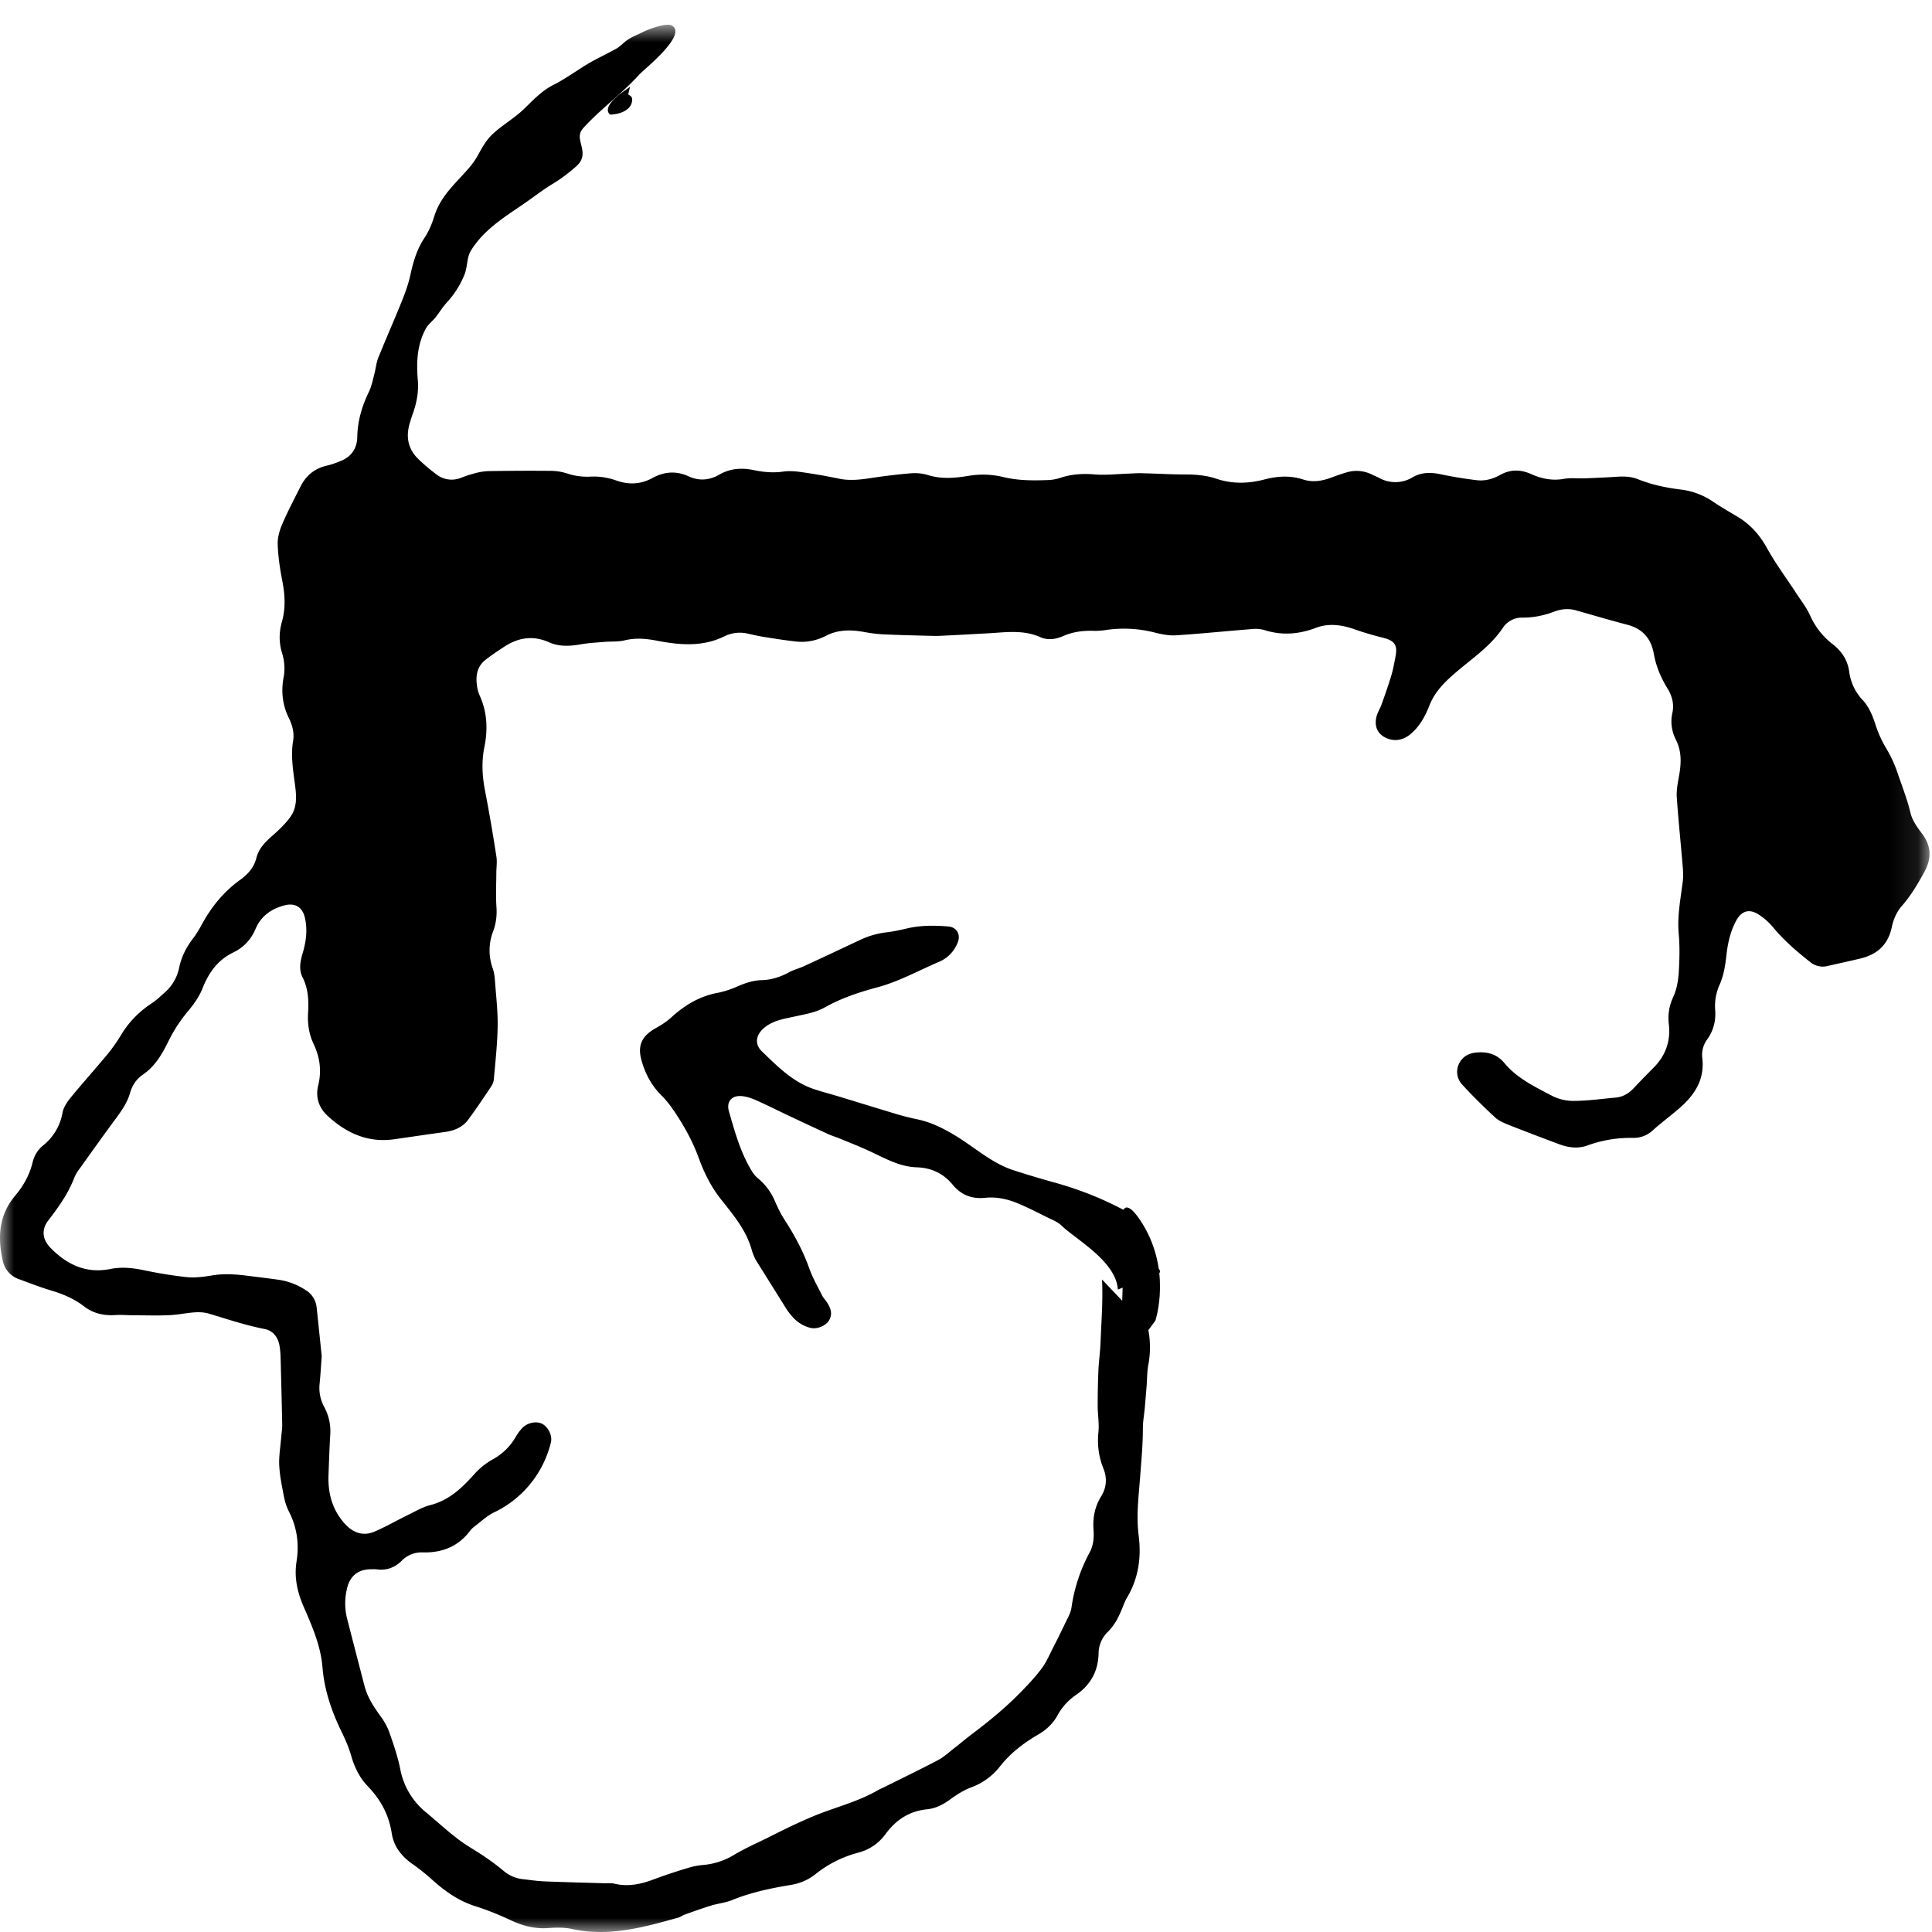
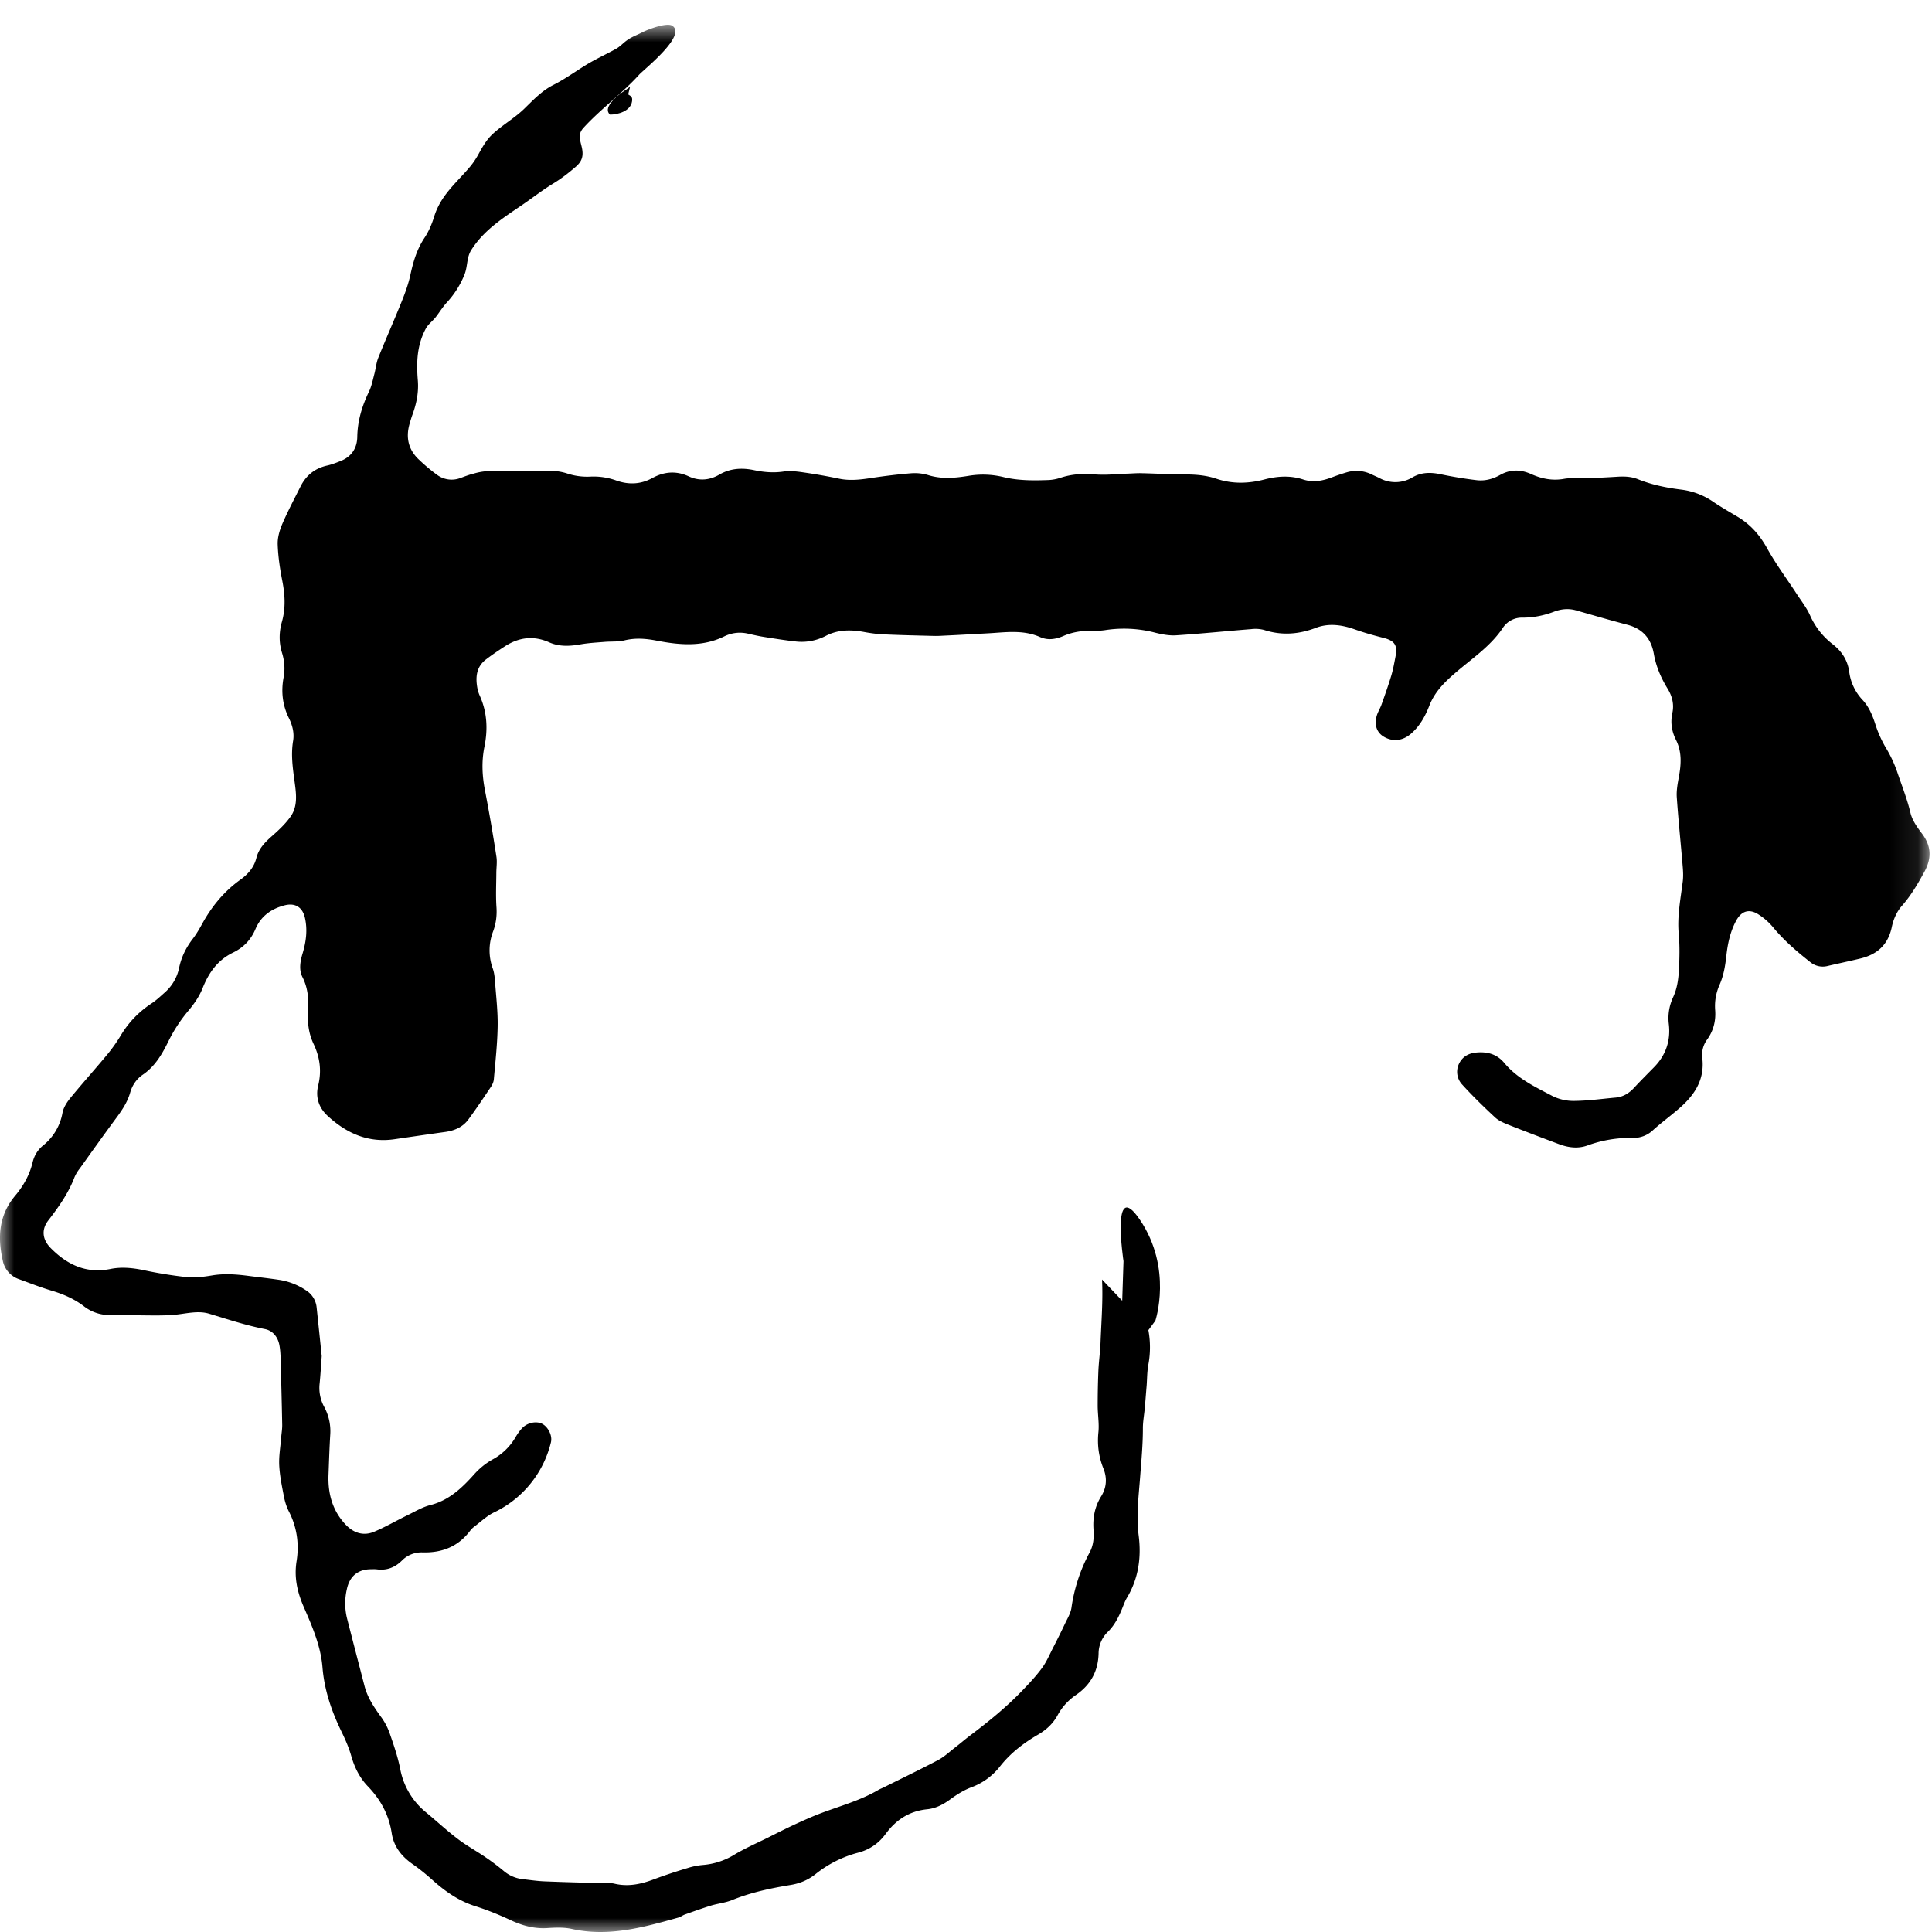
<svg xmlns="http://www.w3.org/2000/svg" xmlns:xlink="http://www.w3.org/1999/xlink" width="69" height="69" viewBox="0 0 69 69">
  <defs>
-     <path id="a" d="M0 .884h68.912V69H0z" />
+     <path id="a" d="M0 .884h68.912V69H0" />
  </defs>
  <g fill="none" fill-rule="evenodd">
    <path fill="#000" d="M22.113 3.378c-.148.124-.581.487-.327.715.28.001.737-.124.787-.475.02-.138-.017-.174-.138-.247l.068-.276c-.118.103-.267.18-.39.283" />
    <g>
      <mask id="b" fill="#fff">
        <use xlink:href="#a" />
      </mask>
      <path fill="#000" d="M68.627 29.75c-.164-.215-.334-.46-.395-.717-.121-.508-.314-.987-.479-1.478a4.548 4.548 0 0 0-.408-.862 4.1 4.1 0 0 1-.352-.778c-.108-.343-.237-.67-.484-.93a1.794 1.794 0 0 1-.466-1.002c-.059-.405-.26-.715-.577-.966a2.648 2.648 0 0 1-.813-1.022c-.127-.29-.33-.544-.502-.81-.35-.535-.734-1.05-1.042-1.607-.261-.47-.589-.843-1.04-1.115-.292-.175-.587-.343-.87-.533a2.564 2.564 0 0 0-1.15-.443c-.531-.065-1.055-.172-1.556-.374-.252-.1-.511-.103-.774-.084-.371.023-.74.04-1.11.054-.25.01-.508-.025-.752.019-.418.075-.802-.004-1.178-.173-.373-.166-.74-.17-1.102.033-.266.15-.552.224-.85.186a14.71 14.71 0 0 1-1.259-.207c-.354-.075-.687-.084-1.014.103a1.183 1.183 0 0 1-1.192.027c-.087-.044-.178-.08-.267-.124a1.224 1.224 0 0 0-.893-.079c-.189.056-.374.12-.56.19-.325.12-.654.178-.993.069-.462-.152-.92-.125-1.387-.004-.567.15-1.146.167-1.712-.023-.369-.125-.743-.155-1.13-.155-.512 0-1.023-.033-1.536-.044-.15-.006-.304.007-.457.013-.413.013-.829.063-1.238.029-.422-.035-.825-.01-1.224.124-.134.044-.278.071-.418.077-.547.021-1.091.023-1.629-.11a3.083 3.083 0 0 0-1.235-.038c-.477.077-.95.121-1.427-.026a1.67 1.67 0 0 0-.615-.067c-.488.04-.976.1-1.46.174-.37.056-.734.096-1.107.02a20.873 20.873 0 0 0-1.29-.227c-.235-.035-.483-.061-.715-.027-.354.05-.693.021-1.039-.052-.427-.09-.847-.069-1.24.16-.355.205-.726.233-1.098.06-.443-.204-.872-.168-1.29.06-.422.232-.854.246-1.298.088a2.379 2.379 0 0 0-.933-.136 2.275 2.275 0 0 1-.838-.12 1.962 1.962 0 0 0-.58-.087 86.24 86.24 0 0 0-2.226.01 2.149 2.149 0 0 0-.513.09c-.158.038-.312.098-.467.155a.88.88 0 0 1-.842-.115 6.383 6.383 0 0 1-.628-.527c-.388-.354-.494-.793-.348-1.297.032-.106.062-.213.1-.317.146-.398.23-.809.193-1.236-.053-.646-.03-1.253.284-1.84.087-.161.248-.274.36-.418.138-.18.251-.368.408-.535a3.25 3.25 0 0 0 .619-.99c.115-.3.068-.6.24-.869.45-.709 1.128-1.14 1.805-1.6.378-.257.725-.533 1.116-.77.288-.173.564-.388.817-.608.228-.2.273-.397.207-.692-.065-.284-.15-.464.068-.7.618-.674 1.366-1.21 1.979-1.888.174-.193 1.735-1.42 1.175-1.755-.193-.117-.863.138-1.049.234-.177.092-.384.166-.544.28-.15.103-.256.235-.422.325-.339.186-.689.347-1.022.546-.401.244-.789.528-1.207.738-.407.205-.717.54-1.04.853-.341.328-.746.558-1.094.872-.244.219-.384.474-.54.757-.086.156-.183.301-.296.437-.5.593-1.048 1.016-1.285 1.796-.081.261-.193.522-.344.748-.27.406-.4.853-.501 1.32-.07.322-.184.637-.307.942-.27.674-.568 1.34-.838 2.014-.074.182-.089.387-.14.579-.057.213-.098.437-.193.632-.248.514-.409 1.043-.418 1.622-.008.41-.218.713-.61.862-.15.06-.306.121-.465.156-.435.097-.749.346-.95.745-.223.443-.455.882-.652 1.338-.097.228-.174.49-.165.736.015.439.082.88.167 1.313.094.487.12.966-.015 1.443-.106.372-.112.74.001 1.11.09.29.114.588.057.885-.094.508-.038.99.191 1.453.125.251.195.527.15.805-.085.5-.012.987.055 1.482.056.414.115.855-.144 1.225-.174.247-.4.463-.628.665-.261.228-.505.46-.594.81-.085.342-.3.585-.574.782-.58.416-1.023.953-1.367 1.582-.1.182-.207.366-.333.53-.24.311-.407.652-.488 1.04a1.598 1.598 0 0 1-.507.871c-.156.138-.307.284-.481.397-.437.29-.795.652-1.07 1.1a5.828 5.828 0 0 1-.472.679c-.44.533-.904 1.048-1.343 1.583-.129.157-.256.35-.292.546a1.915 1.915 0 0 1-.694 1.164c-.193.159-.316.362-.374.607-.108.45-.332.842-.625 1.19-.58.69-.628 1.48-.439 2.316a.882.882 0 0 0 .585.663c.38.138.757.288 1.145.403.423.126.822.295 1.174.567.33.253.702.335 1.11.31.228-.015.457.008.686.008.458 0 .915.02 1.37-.013.435-.031.88-.171 1.301-.044.657.199 1.307.415 1.985.548.282.053.469.278.524.577.028.151.038.306.043.46.021.795.042 1.59.057 2.386.002.153-.026.307-.038.462-.026.33-.085.661-.068.987.019.374.097.745.168 1.113.036.184.093.368.178.533.29.564.37 1.168.273 1.775-.093.59.03 1.114.26 1.64.3.689.604 1.387.665 2.144.066.81.318 1.552.666 2.273.14.287.272.582.36.89.117.413.3.785.593 1.09.458.475.755 1.02.855 1.68.076.487.364.838.763 1.112.24.169.471.357.69.554.455.408.939.748 1.53.936.434.136.862.312 1.276.506.416.193.834.306 1.296.277.293-.019.598-.032.88.031 1.315.29 2.556-.057 3.8-.406.084-.023.156-.083.237-.111.308-.11.615-.22.927-.317.25-.076.519-.101.759-.199.675-.274 1.379-.422 2.09-.539.333-.055.625-.178.89-.389a4.088 4.088 0 0 1 1.513-.762c.409-.106.74-.332.988-.671.372-.508.85-.815 1.475-.88.312-.03.58-.169.835-.357.227-.166.474-.322.736-.423a2.314 2.314 0 0 0 1.027-.738c.38-.487.855-.85 1.379-1.154.291-.17.53-.393.692-.692.161-.297.385-.536.659-.724.518-.355.787-.846.802-1.476a1.08 1.08 0 0 1 .33-.773c.241-.237.387-.53.514-.84.053-.131.102-.27.176-.39.408-.686.51-1.438.412-2.208-.09-.702-.002-1.395.051-2.083.044-.585.1-1.166.099-1.752 0-.242.047-.483.068-.725.024-.262.043-.527.066-.791.019-.253.015-.51.062-.757a3.353 3.353 0 0 0-.017-1.317l-1.638-1.721c.038.747-.025 1.5-.053 2.252-.013.33-.06.659-.076.989-.017.42-.026.837-.026 1.257 0 .32.058.644.026.958-.047.455.014.884.18 1.298.14.349.106.686-.08.987-.234.376-.306.772-.274 1.204.02.28-.005.556-.142.807a5.88 5.88 0 0 0-.647 1.972c-.03.2-.147.387-.234.573-.136.287-.278.573-.424.857-.125.243-.233.502-.392.718-.208.284-.45.543-.694.796-.579.606-1.226 1.129-1.892 1.63-.174.133-.34.277-.514.411-.2.153-.385.332-.604.449-.638.337-1.288.65-1.933.971-.069.035-.142.062-.209.1-.637.374-1.347.567-2.031.824-.307.115-.606.25-.903.385-.337.156-.668.322-1 .49-.402.199-.814.379-1.198.607a2.526 2.526 0 0 1-1.14.375 2.527 2.527 0 0 0-.542.11 19.1 19.1 0 0 0-1.211.404c-.46.175-.92.27-1.408.152-.115-.027-.24-.01-.359-.014-.71-.021-1.419-.038-2.127-.067-.26-.01-.522-.05-.78-.079a1.263 1.263 0 0 1-.684-.295 8.265 8.265 0 0 0-.654-.492c-.324-.223-.672-.41-.984-.65-.392-.297-.755-.636-1.135-.95a2.613 2.613 0 0 1-.922-1.559c-.09-.443-.238-.874-.388-1.301a2.25 2.25 0 0 0-.314-.573c-.24-.334-.465-.67-.57-1.074-.21-.812-.423-1.625-.63-2.438a2.236 2.236 0 0 1-.003-1.02c.095-.458.386-.709.846-.716.077 0 .155-.006.229.004.35.046.643-.066.893-.315a.981.981 0 0 1 .743-.291c.689.017 1.262-.205 1.69-.77a.74.74 0 0 1 .138-.14c.236-.177.456-.392.717-.518a3.75 3.75 0 0 0 2.032-2.5c.064-.258-.116-.572-.324-.67-.204-.096-.509-.037-.694.151-.09.092-.168.203-.235.316a2.111 2.111 0 0 1-.836.815 2.574 2.574 0 0 0-.658.535c-.44.49-.899.924-1.563 1.092-.28.071-.54.228-.804.357-.403.195-.79.423-1.203.596-.38.157-.73.044-1.014-.257-.475-.502-.64-1.117-.611-1.796.018-.464.032-.928.06-1.391a1.825 1.825 0 0 0-.217-1.022 1.407 1.407 0 0 1-.16-.834c.03-.297.046-.594.074-.975-.054-.525-.117-1.13-.181-1.733a.814.814 0 0 0-.388-.621 2.36 2.36 0 0 0-.972-.372c-.356-.053-.716-.092-1.071-.138-.435-.057-.867-.09-1.304-.017-.3.05-.613.09-.912.06a15.715 15.715 0 0 1-1.55-.252c-.39-.08-.786-.117-1.17-.038-.863.172-1.54-.15-2.13-.746-.296-.299-.343-.655-.09-.985.371-.48.72-.972.939-1.547a1.34 1.34 0 0 1 .187-.31c.441-.617.882-1.236 1.334-1.846.197-.268.375-.542.467-.866.076-.265.227-.487.449-.638.437-.297.688-.729.913-1.187.195-.398.434-.763.721-1.104.203-.24.39-.513.505-.803.222-.56.542-1.004 1.088-1.269.367-.178.636-.452.799-.84.195-.46.56-.72 1.03-.844.38-.102.646.057.735.438.1.436.043.857-.082 1.277-.085.282-.138.583-.005.845.212.416.227.847.2 1.292-.022.383.034.75.199 1.098.225.476.291.96.163 1.482-.104.42.024.795.338 1.085.676.623 1.451.971 2.39.833.603-.088 1.207-.176 1.812-.26.326-.046.619-.169.82-.44.28-.379.542-.772.805-1.164.055-.081.1-.18.108-.276.055-.625.125-1.252.136-1.879.01-.517-.05-1.035-.089-1.552-.013-.175-.026-.357-.083-.52a1.884 1.884 0 0 1 .01-1.33c.104-.28.142-.571.119-.878-.027-.406-.006-.814-.004-1.223.002-.187.032-.38.004-.561a61.622 61.622 0 0 0-.405-2.352c-.104-.527-.132-1.044-.025-1.577.127-.62.1-1.233-.162-1.82a1.2 1.2 0 0 1-.084-.252c-.077-.4-.053-.778.301-1.049.216-.166.443-.318.672-.467.503-.326 1.03-.395 1.59-.144.362.16.743.138 1.127.069.278-.048.56-.063.842-.086.238-.021.486.002.715-.054.395-.096.77-.065 1.165.012.808.155 1.62.228 2.403-.156.27-.132.565-.165.864-.092.191.044.384.087.577.117.377.06.755.12 1.134.161.365.037.722-.034 1.05-.203.442-.23.9-.224 1.371-.138.246.046.496.077.746.086.588.027 1.178.039 1.767.054.108.002.217-.004.327-.01.325-.015.653-.032.98-.051.272-.016.543-.027.815-.046.557-.04 1.11-.09 1.644.147.279.125.559.08.83-.036.326-.144.669-.192 1.02-.188a2.6 2.6 0 0 0 .459-.021 4.41 4.41 0 0 1 1.818.092c.242.06.497.107.743.09.891-.058 1.78-.15 2.672-.22a1.21 1.21 0 0 1 .455.028c.63.205 1.238.16 1.855-.074.455-.173.92-.11 1.379.051.338.121.686.219 1.035.307.397.102.509.257.43.665-.044.228-.084.458-.15.679-.104.346-.226.69-.347 1.03-.047.137-.128.26-.17.396-.1.333-.006.605.244.757.326.195.677.151.969-.098.32-.274.514-.629.664-1.012.193-.493.545-.84.933-1.173.586-.506 1.244-.937 1.689-1.6a.812.812 0 0 1 .702-.367c.388.002.76-.074 1.122-.21.26-.1.528-.127.802-.046.61.174 1.216.352 1.83.513.537.142.841.493.936 1.031.08.457.257.865.496 1.254.16.262.234.552.168.859-.076.343-.023.667.129.967.21.422.187.851.107 1.294-.045.25-.096.506-.079.755.057.826.144 1.65.212 2.475.015.174.023.352.002.527-.078.625-.203 1.248-.144 1.88.04.443.028.88.004 1.323-.02.324-.066.632-.203.931-.14.305-.196.623-.155.966.07.594-.11 1.114-.531 1.541-.239.244-.48.483-.712.734-.18.194-.388.322-.65.347-.489.044-.977.113-1.465.119a1.697 1.697 0 0 1-.79-.17c-.616-.325-1.259-.624-1.724-1.181-.263-.317-.598-.412-.995-.378-.288.025-.507.15-.63.408a.664.664 0 0 0 .123.744c.369.406.764.79 1.165 1.163.125.117.295.192.456.257.61.242 1.222.474 1.837.704.324.12.66.166.995.05a4.495 4.495 0 0 1 1.637-.276 1 1 0 0 0 .717-.275c.283-.256.594-.484.885-.734.57-.48.976-1.042.876-1.855a.918.918 0 0 1 .18-.657c.22-.309.308-.654.282-1.033a1.866 1.866 0 0 1 .153-.907c.146-.328.204-.673.244-1.027.047-.441.138-.874.352-1.27.189-.346.46-.436.793-.225.2.126.385.29.537.475.39.47.847.86 1.322 1.234a.7.7 0 0 0 .617.134c.384-.09.768-.17 1.15-.262.606-.142 1.005-.481 1.141-1.133.053-.26.174-.54.346-.736.333-.376.58-.797.818-1.234.27-.497.244-.936-.103-1.384" mask="url(#b)" />
    </g>
-     <path fill="#000" d="M40.246 43.275c-.821-.45-1.678-.789-2.571-1.038a35.777 35.777 0 0 1-1.5-.45c-.767-.255-1.372-.816-2.054-1.229-.444-.267-.884-.488-1.384-.587a9.424 9.424 0 0 1-.853-.223c-.639-.193-1.28-.391-1.919-.585-.312-.095-.63-.175-.938-.281-.73-.257-1.272-.807-1.82-1.337-.262-.253-.215-.575.069-.823.315-.275.704-.33 1.086-.414.37-.082.763-.143 1.088-.326.6-.337 1.24-.548 1.89-.722.773-.208 1.47-.6 2.202-.911.295-.126.526-.358.656-.672.126-.3-.025-.565-.337-.59-.492-.038-.983-.044-1.47.072-.199.047-.522.116-.725.138-.338.039-.656.133-.966.28-.66.312-1.323.623-1.987.929-.176.082-.37.13-.54.222-.3.165-.63.269-.967.277-.325.007-.62.115-.92.247a3.395 3.395 0 0 1-.632.202c-.645.116-1.184.428-1.677.88-.17.155-.36.276-.558.386-.474.267-.652.59-.519 1.106.128.496.361.936.727 1.301.185.183.34.39.485.609.34.51.636 1.048.846 1.63.19.525.442 1.024.784 1.458.443.56.911 1.107 1.109 1.826.03.106.094.27.15.363l1.096 1.751c.054.084.118.163.184.24.177.208.395.351.656.418.237.06.538-.061.665-.255.124-.193.102-.401-.071-.66-.056-.085-.128-.157-.173-.247-.16-.32-.34-.633-.459-.97-.223-.627-.535-1.196-.894-1.751-.128-.2-.23-.417-.327-.635a2.113 2.113 0 0 0-.575-.793 1.06 1.06 0 0 1-.23-.251c-.417-.666-.625-1.421-.84-2.171-.1-.352.11-.577.464-.542.179.018.361.082.529.157.396.177.787.375 1.182.561.453.214.908.426 1.364.636.128.06.265.097.397.152.36.149.725.292 1.083.457.543.251 1.069.56 1.685.58.515.015.95.211 1.288.622.308.373.693.516 1.161.467.429-.045.842.055 1.237.228.33.143.652.306.974.467.176.088.372.16.511.294.524.505 1.953 1.278 2.015 2.287l1.449-.563a.092.092 0 0 0 .022-.157c-.458-.371-.68-1.804-1.148-2.06" />
    <path fill="#000" d="M41.263 47.167s.626-1.866-.556-3.609c-1.039-1.53-.582 1.484-.582 1.484L40 48.875l1.263-1.708z" />
  </g>
</svg>